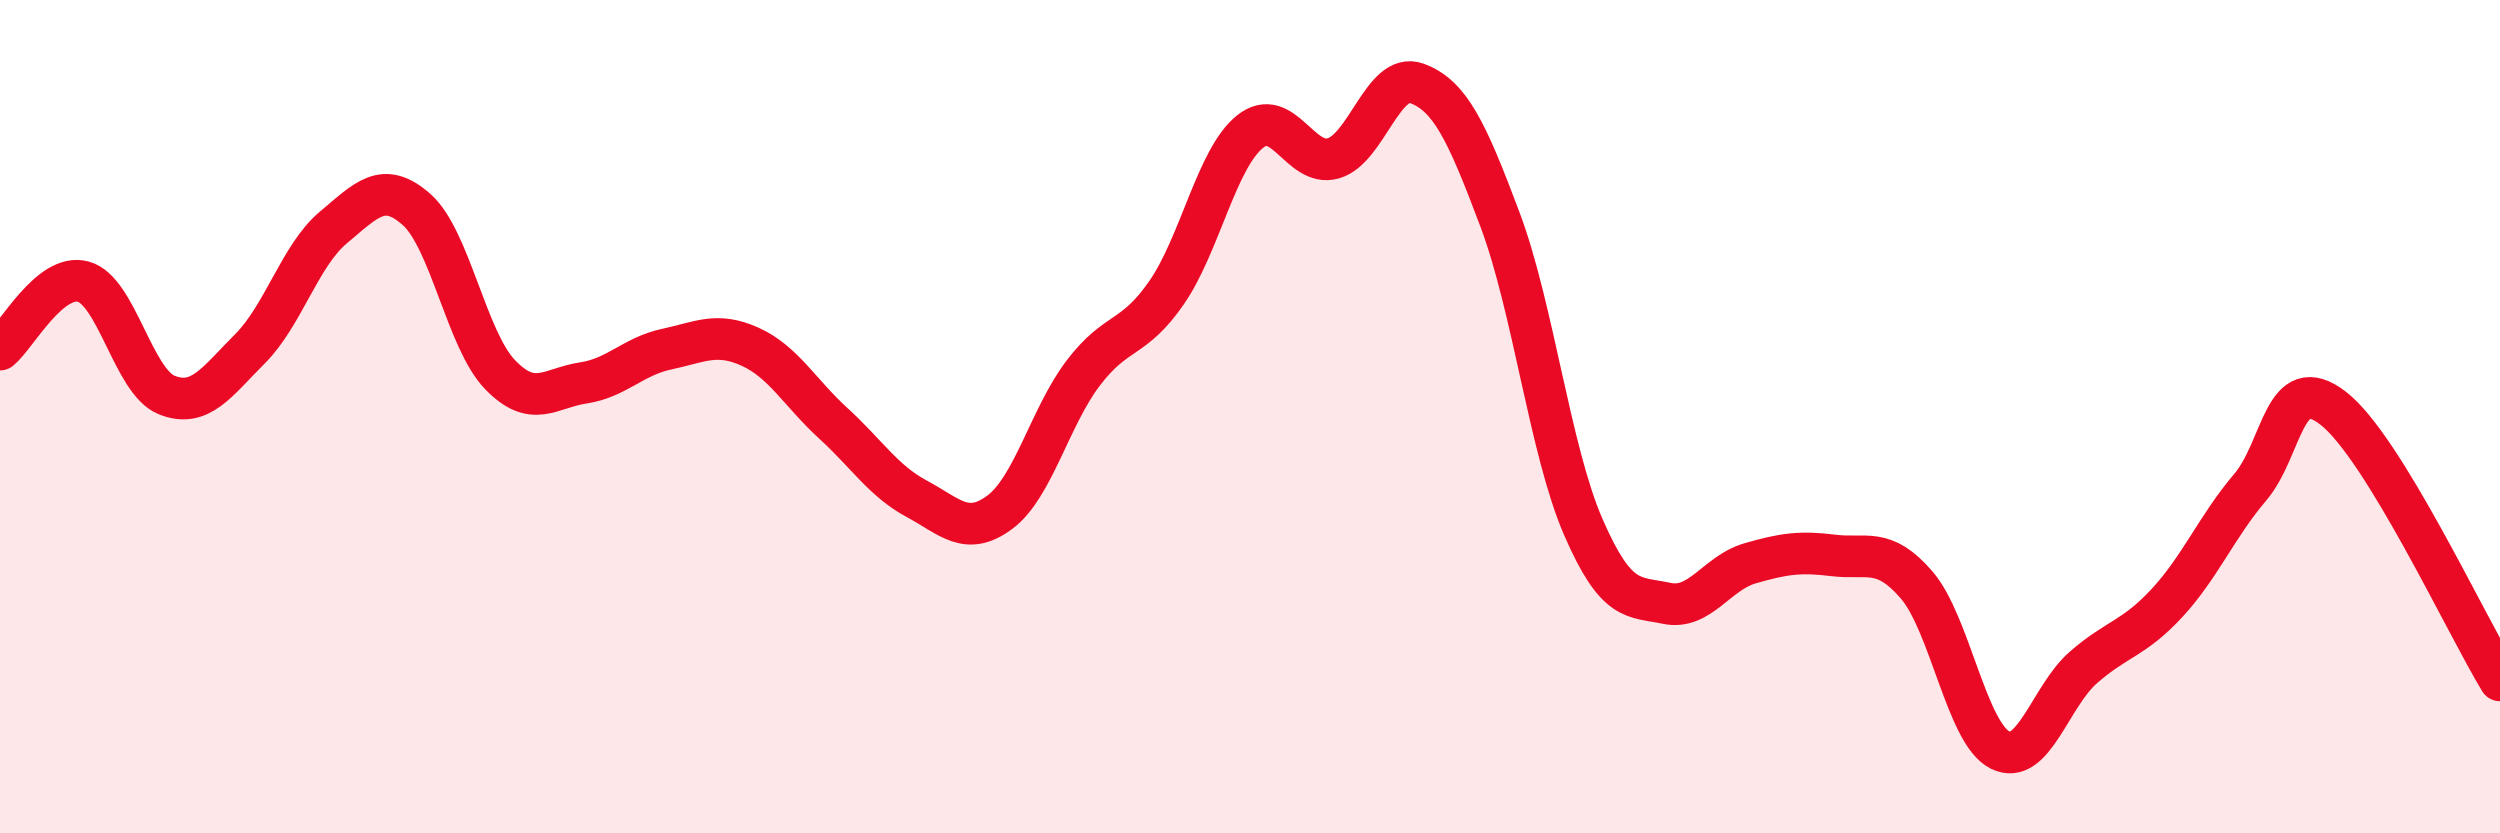
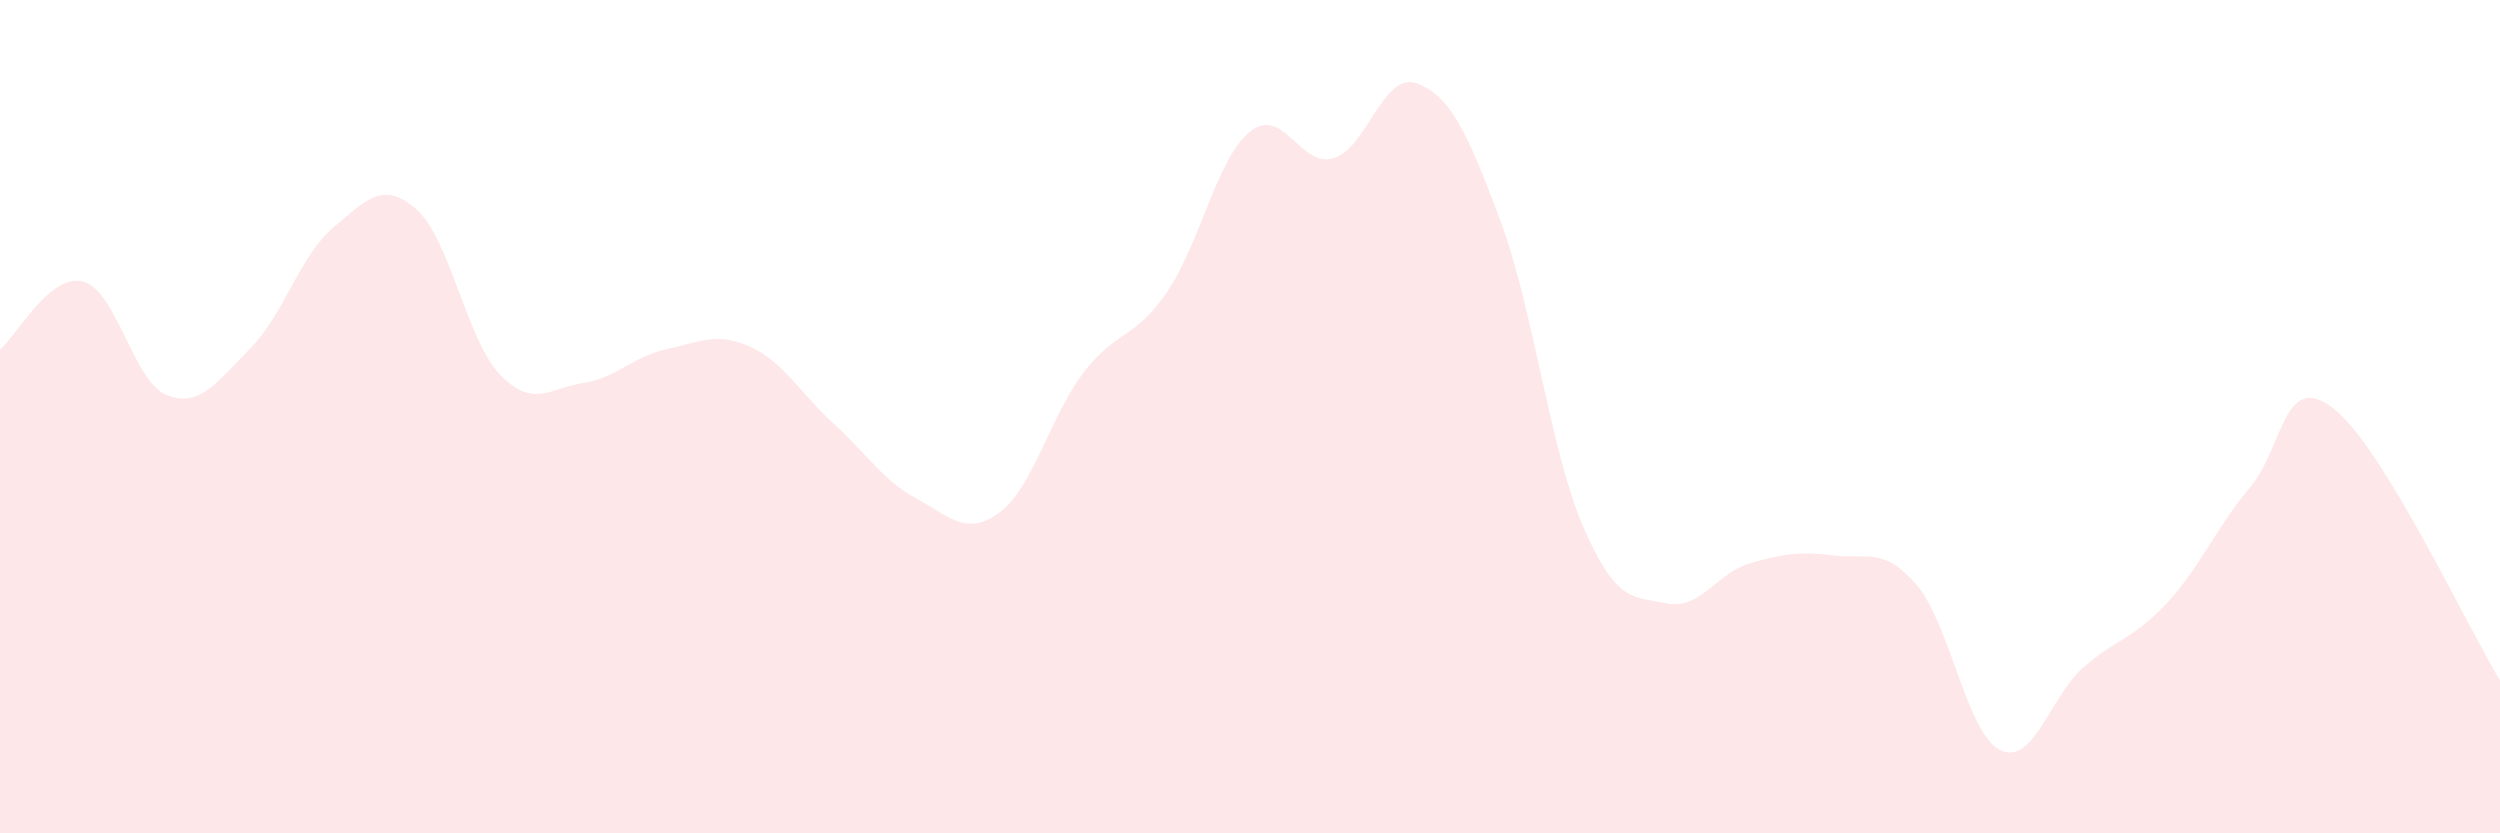
<svg xmlns="http://www.w3.org/2000/svg" width="60" height="20" viewBox="0 0 60 20">
  <path d="M 0,8.39 C 0.4,8.06 1.2,6.54 2,6.76 C 2.8,6.98 3.2,9.16 4,9.48 C 4.8,9.8 5.2,9.17 6,8.37 C 6.8,7.57 7.2,6.13 8,5.46 C 8.8,4.79 9.2,4.32 10,5.03 C 10.8,5.74 11.2,8.16 12,8.99 C 12.8,9.82 13.2,9.31 14,9.19 C 14.8,9.07 15.2,8.55 16,8.38 C 16.8,8.21 17.2,7.96 18,8.32 C 18.8,8.68 19.2,9.43 20,10.16 C 20.8,10.89 21.2,11.54 22,11.97 C 22.8,12.4 23.2,12.89 24,12.29 C 24.8,11.69 25.2,10 26,8.95 C 26.8,7.9 27.2,8.18 28,7.02 C 28.8,5.86 29.2,3.8 30,3.16 C 30.8,2.52 31.2,4.03 32,3.8 C 32.8,3.57 33.2,1.71 34,2 C 34.8,2.29 35.2,3.14 36,5.27 C 36.8,7.4 37.2,10.81 38,12.65 C 38.8,14.49 39.2,14.31 40,14.48 C 40.8,14.65 41.2,13.75 42,13.52 C 42.8,13.29 43.2,13.23 44,13.33 C 44.8,13.43 45.2,13.11 46,14.04 C 46.8,14.97 47.2,17.6 48,18 C 48.8,18.4 49.2,16.72 50,16.02 C 50.8,15.32 51.2,15.34 52,14.48 C 52.8,13.62 53.2,12.64 54,11.7 C 54.8,10.76 54.8,8.87 56,9.8 C 57.2,10.73 59.2,15.02 60,16.33L60 20L0 20Z" fill="#EB0A25" opacity="0.1" stroke-linecap="round" stroke-linejoin="round" />
-   <path d="M 0,8.39 C 0.4,8.06 1.2,6.54 2,6.76 C 2.8,6.98 3.2,9.16 4,9.48 C 4.8,9.8 5.2,9.17 6,8.37 C 6.8,7.57 7.2,6.13 8,5.46 C 8.8,4.79 9.2,4.32 10,5.03 C 10.8,5.74 11.2,8.16 12,8.99 C 12.8,9.82 13.2,9.31 14,9.19 C 14.8,9.07 15.2,8.55 16,8.38 C 16.8,8.21 17.2,7.96 18,8.32 C 18.8,8.68 19.2,9.43 20,10.16 C 20.8,10.89 21.2,11.54 22,11.97 C 22.8,12.4 23.2,12.89 24,12.29 C 24.8,11.69 25.2,10 26,8.95 C 26.8,7.9 27.2,8.18 28,7.02 C 28.8,5.86 29.2,3.8 30,3.16 C 30.8,2.52 31.2,4.03 32,3.8 C 32.8,3.57 33.2,1.71 34,2 C 34.8,2.29 35.2,3.14 36,5.27 C 36.8,7.4 37.2,10.81 38,12.65 C 38.8,14.49 39.2,14.31 40,14.48 C 40.8,14.65 41.2,13.75 42,13.52 C 42.8,13.29 43.2,13.23 44,13.33 C 44.8,13.43 45.2,13.11 46,14.04 C 46.8,14.97 47.2,17.6 48,18 C 48.8,18.4 49.2,16.72 50,16.02 C 50.8,15.32 51.2,15.34 52,14.48 C 52.8,13.62 53.2,12.64 54,11.7 C 54.8,10.76 54.8,8.87 56,9.8 C 57.2,10.73 59.2,15.02 60,16.33" stroke="#EB0A25" stroke-width="1" fill="none" stroke-linecap="round" stroke-linejoin="round" />
</svg>